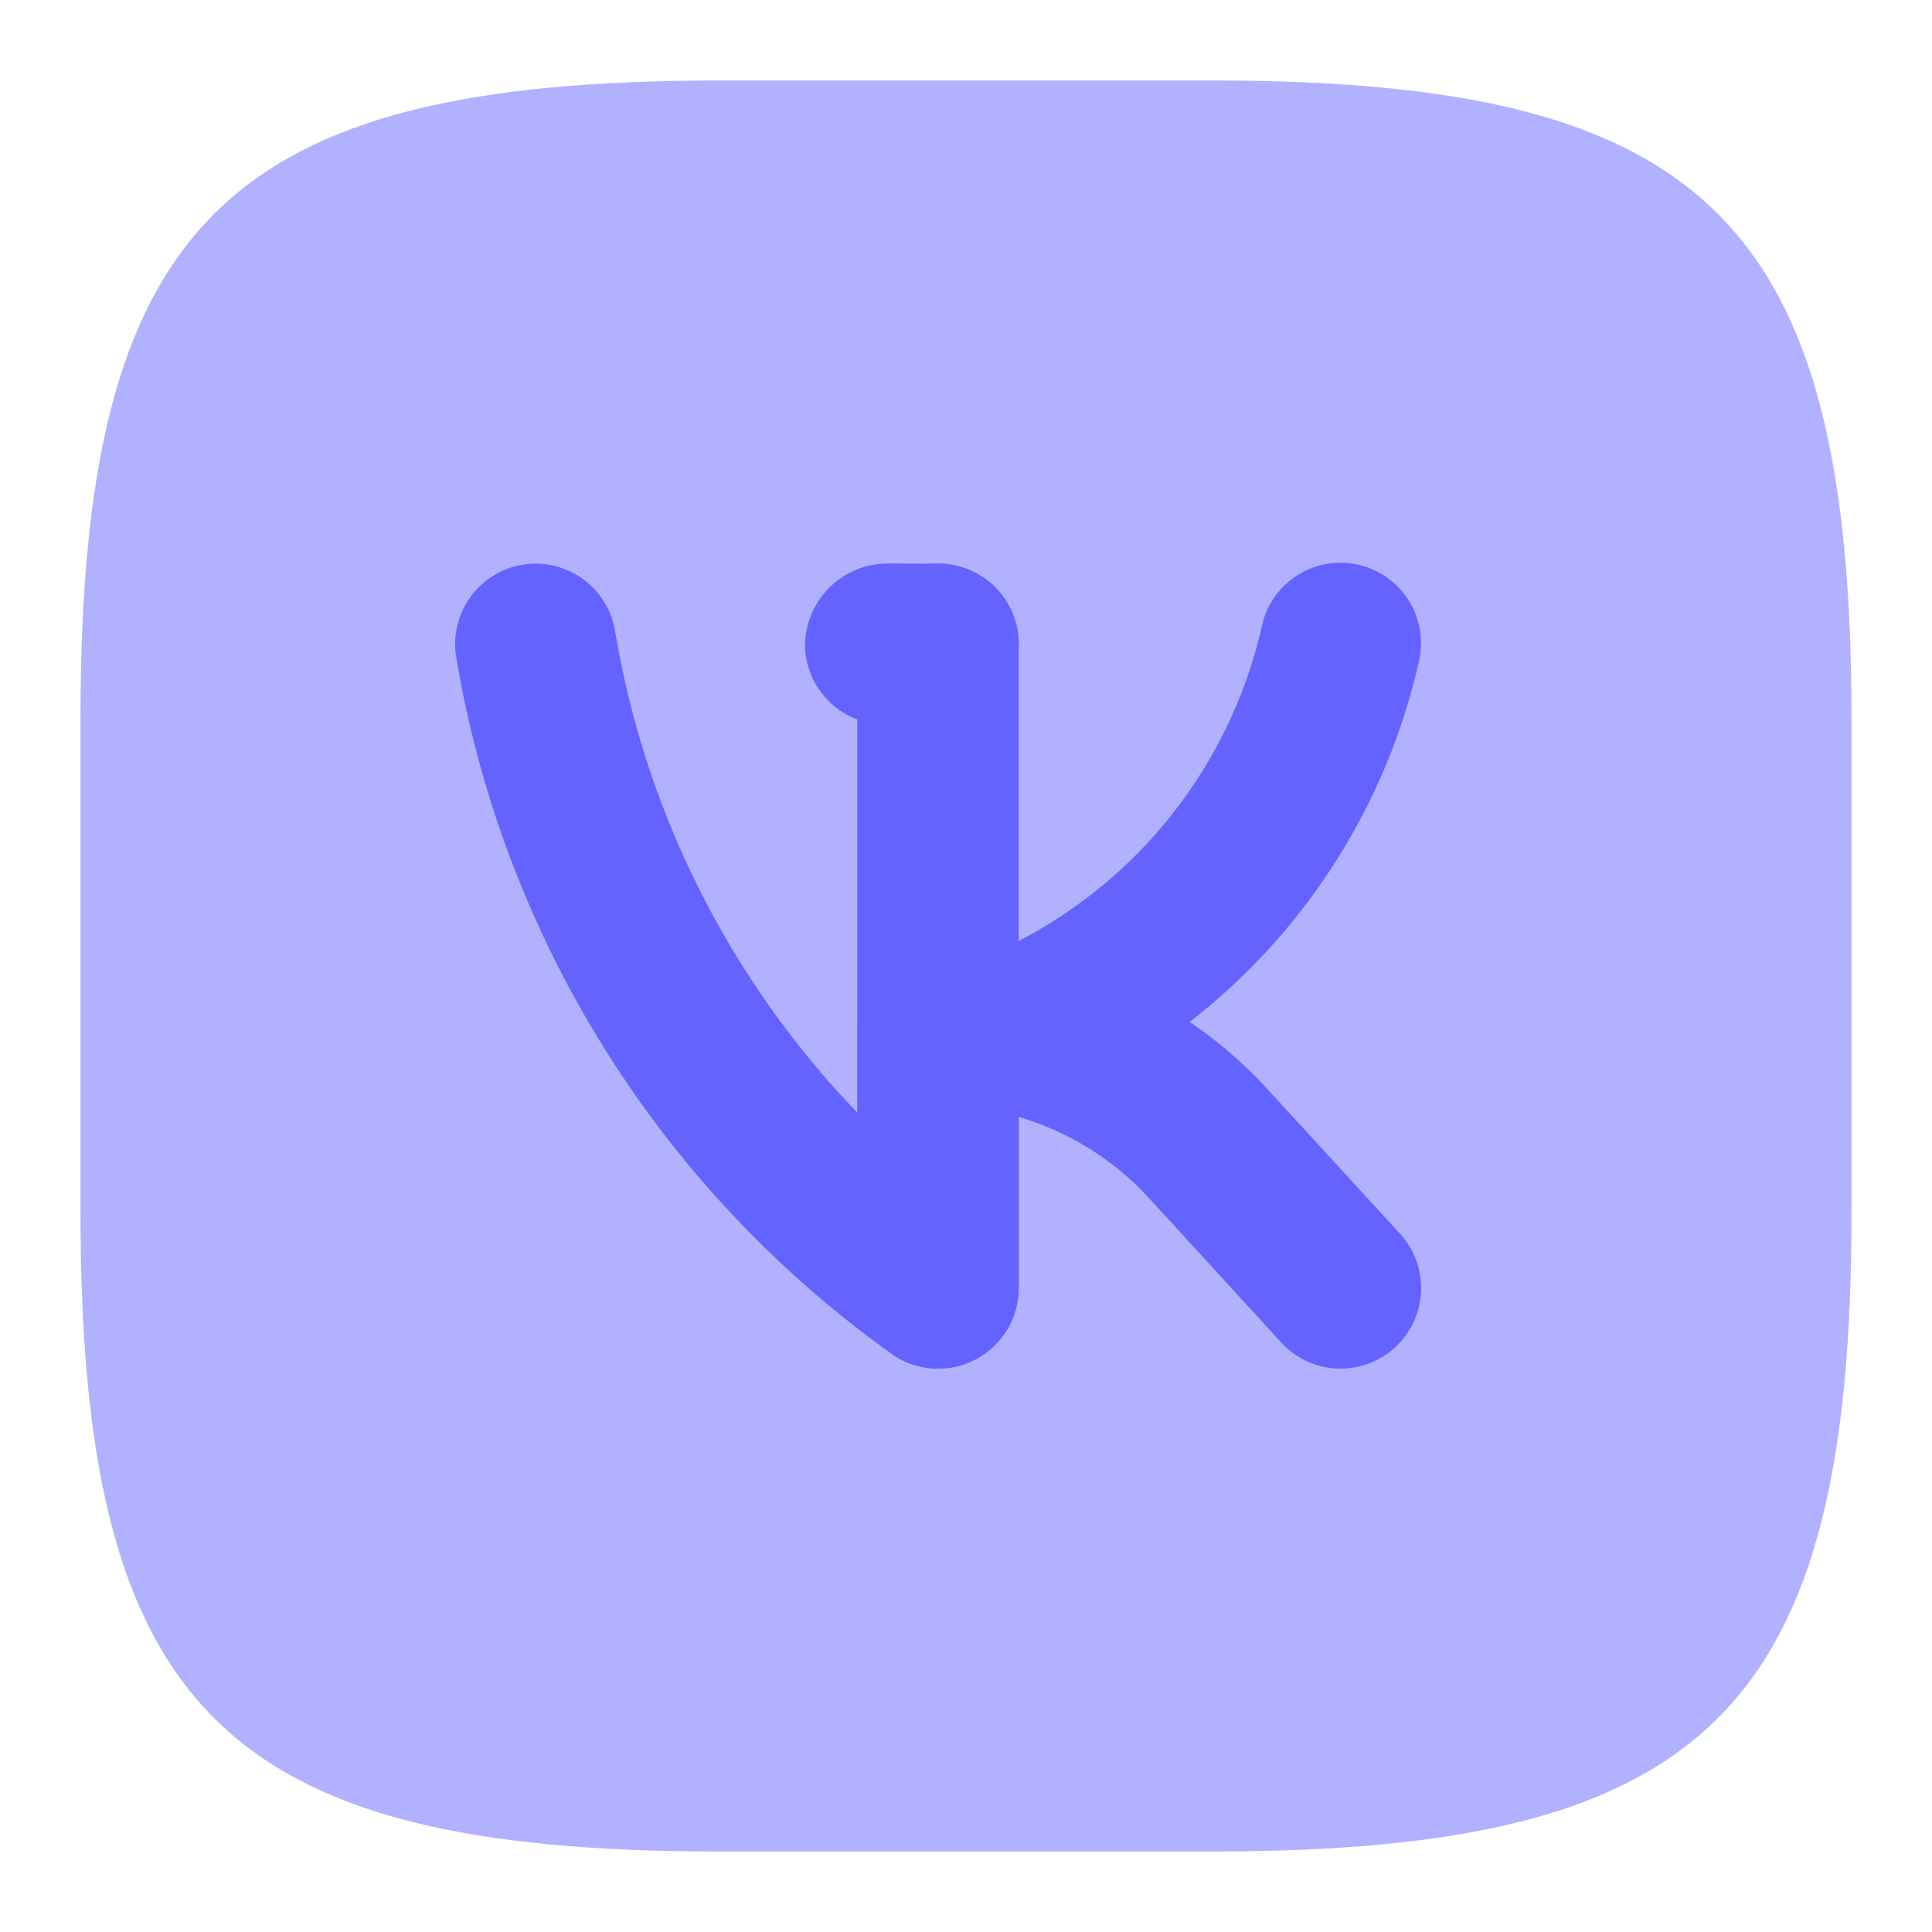
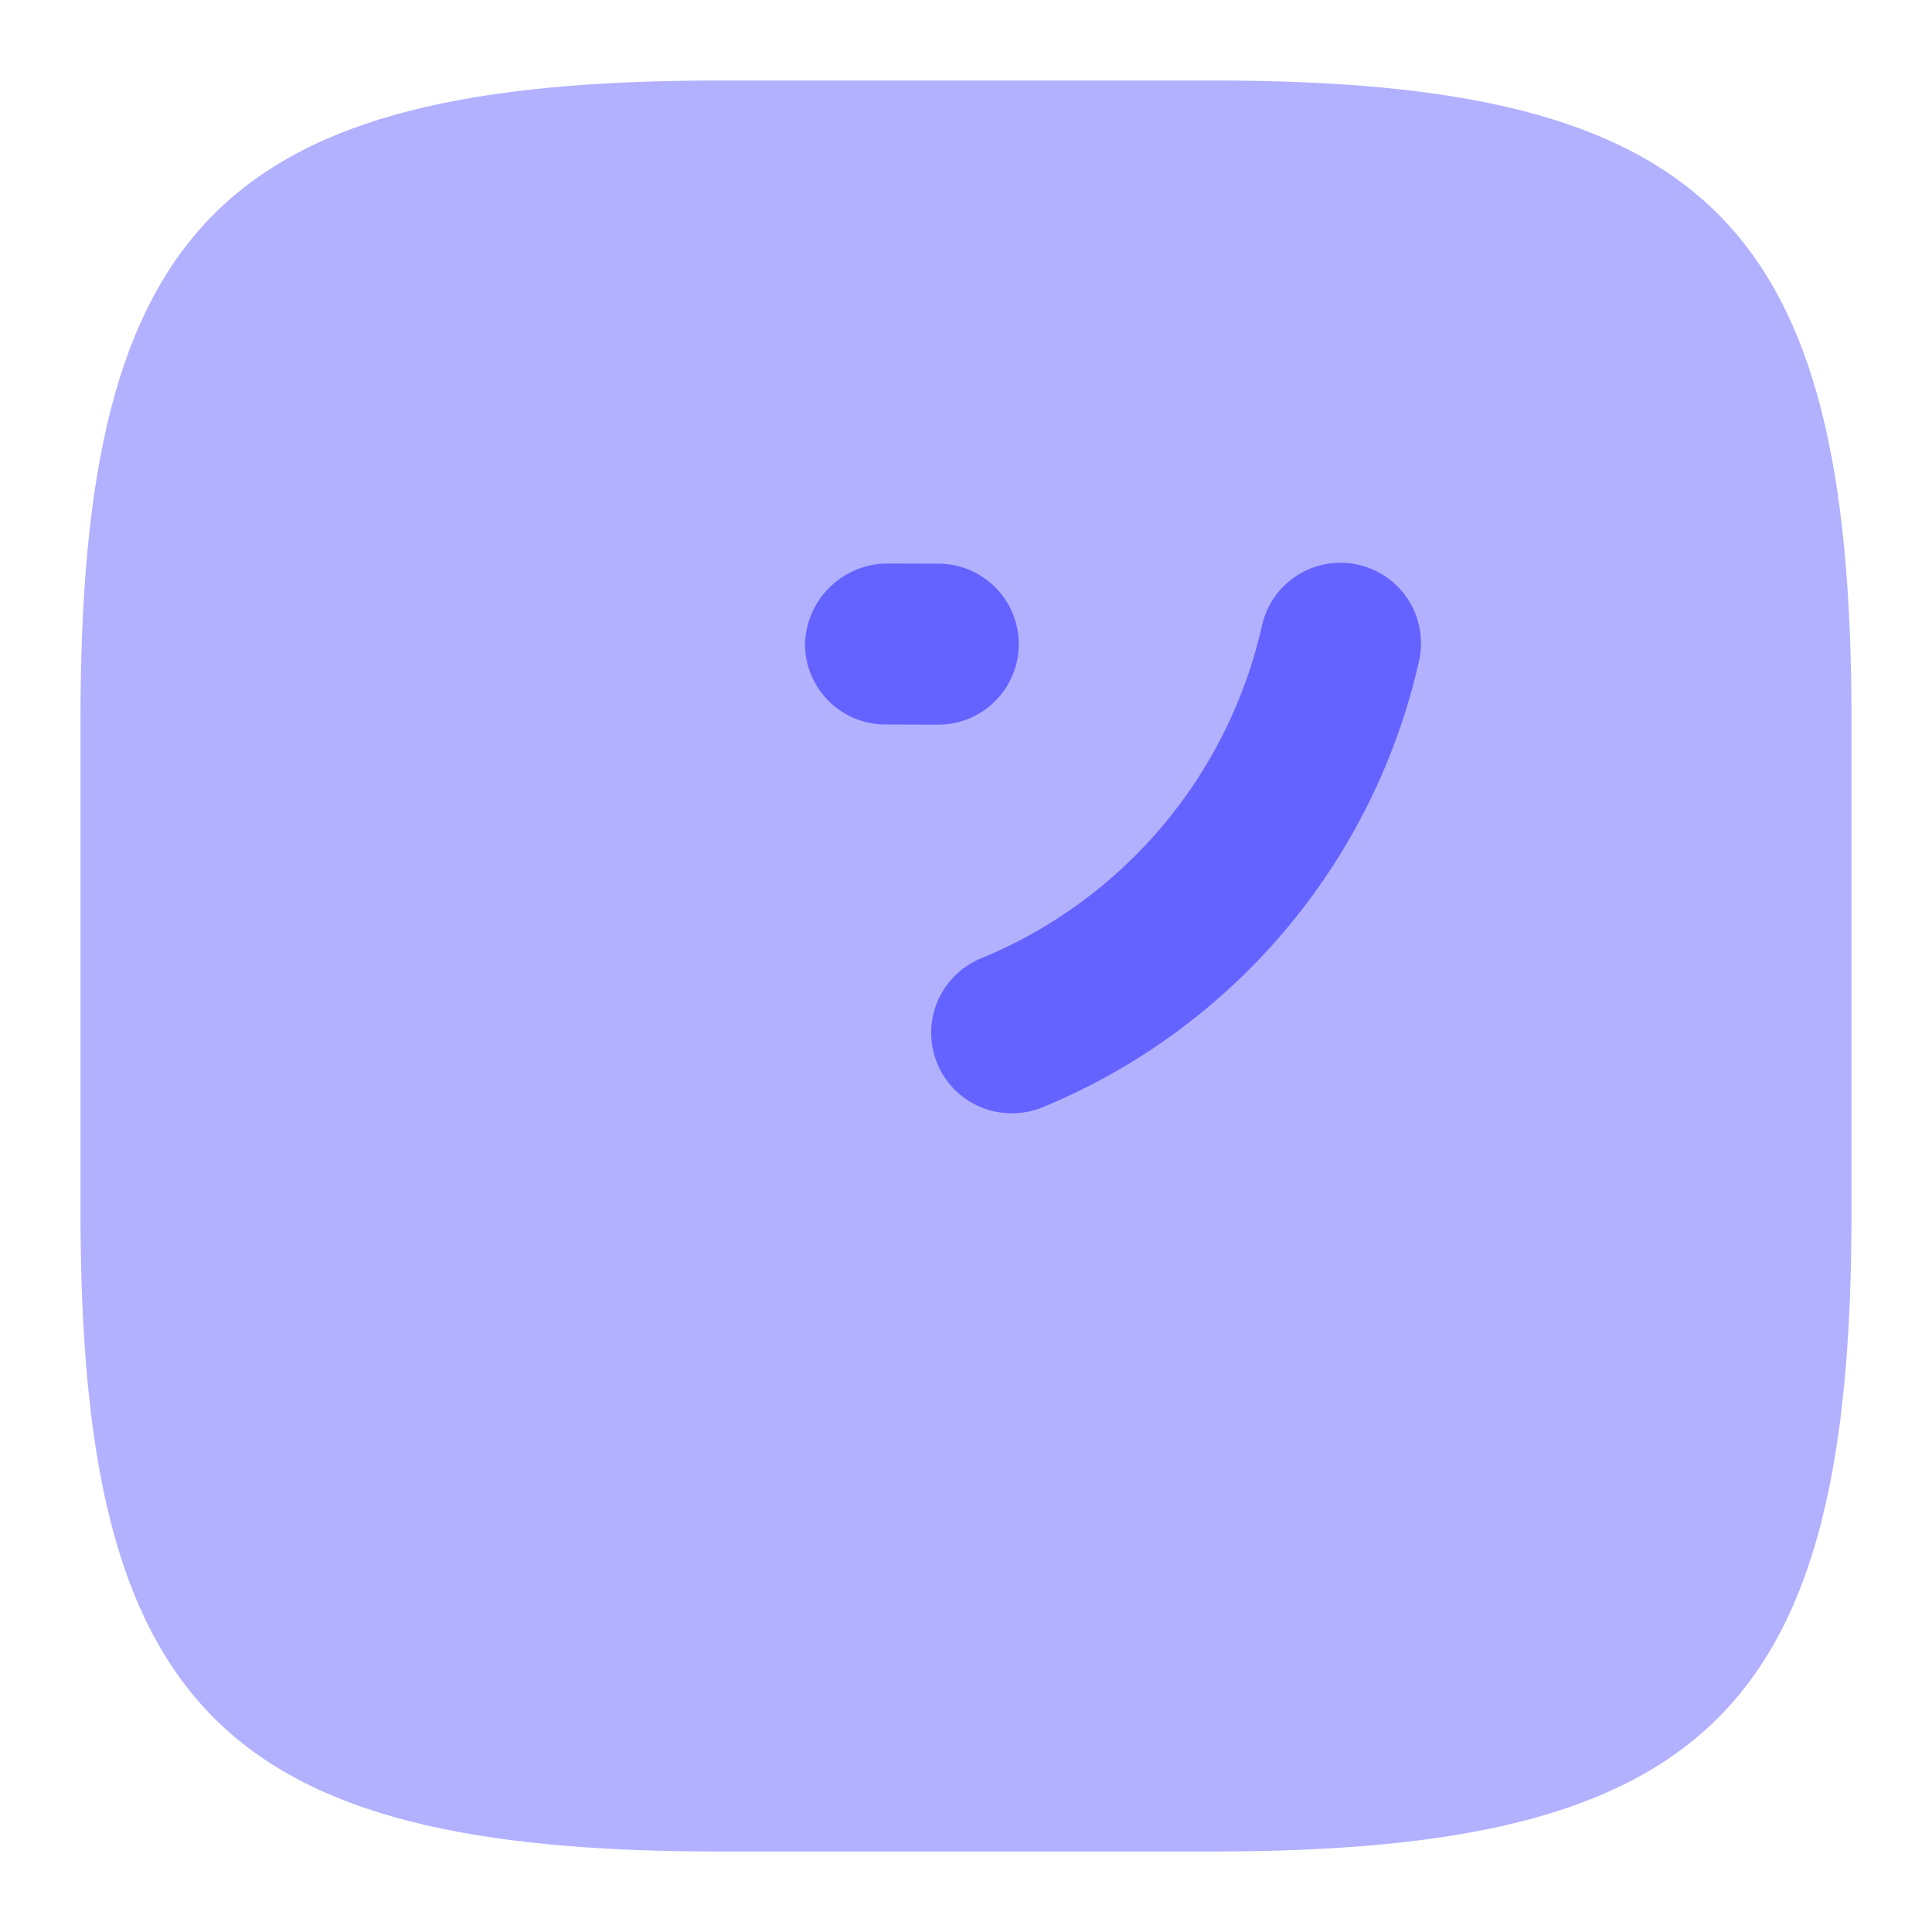
<svg xmlns="http://www.w3.org/2000/svg" enable-background="new 0 0 24 24" viewBox="0 0 24 24">
-   <path fill="#b2b1ff" d="M15.063 23H8.927C2.777 23 1 21.22 1 15.062V8.928C1 2.778 2.78 1 8.938 1h6.135C21.223 1 23 2.78 23 8.938v6.135C23 21.222 21.22 23 15.062 23z" />
-   <path fill="#6563ff" d="M11.654 17.002c-.21 0-.415-.066-.586-.19a13.334 13.334 0 0 1-5.4-8.643 1 1 0 0 1 1.972-.334 11.307 11.307 0 0 0 3.014 5.99V8.001a1 1 0 1 1 2 0v8a1 1 0 0 1-.999 1z" />
-   <path fill="#6563ff" d="M16.655 17.002a.998.998 0 0 1-.738-.324L14.27 14.88a3.552 3.552 0 0 0-1.615-1.005v2.126a1 1 0 1 1-2 0v-3.27a1 1 0 0 1 .999-1 5.562 5.562 0 0 1 4.09 1.797l1.647 1.797a1 1 0 0 1-.736 1.676z" />
-   <path fill="#6563ff" d="M11.65 14.96a1 1 0 0 1-1-1V8.04a1 1 0 1 1 2 0v5.92a1 1 0 0 1-1 1z" />
+   <path fill="#b2b1ff" d="M15.063 23H8.927C2.777 23 1 21.22 1 15.062V8.928C1 2.778 2.78 1 8.938 1h6.135C21.223 1 23 2.78 23 8.938v6.135C23 21.222 21.22 23 15.062 23" />
  <path fill="#6563ff" d="M12.57 13.83a1 1 0 0 1-.38-1.926 5.86 5.86 0 0 0 3.485-4.126 1 1 0 1 1 1.95.444 7.865 7.865 0 0 1-4.676 5.534.996.996 0 0 1-.379.074zm-.916-4.828h-.003L10.997 9A1 1 0 0 1 10 7.997 1.03 1.03 0 0 1 11.003 7l.654.002a1 1 0 0 1-.003 2z" />
</svg>